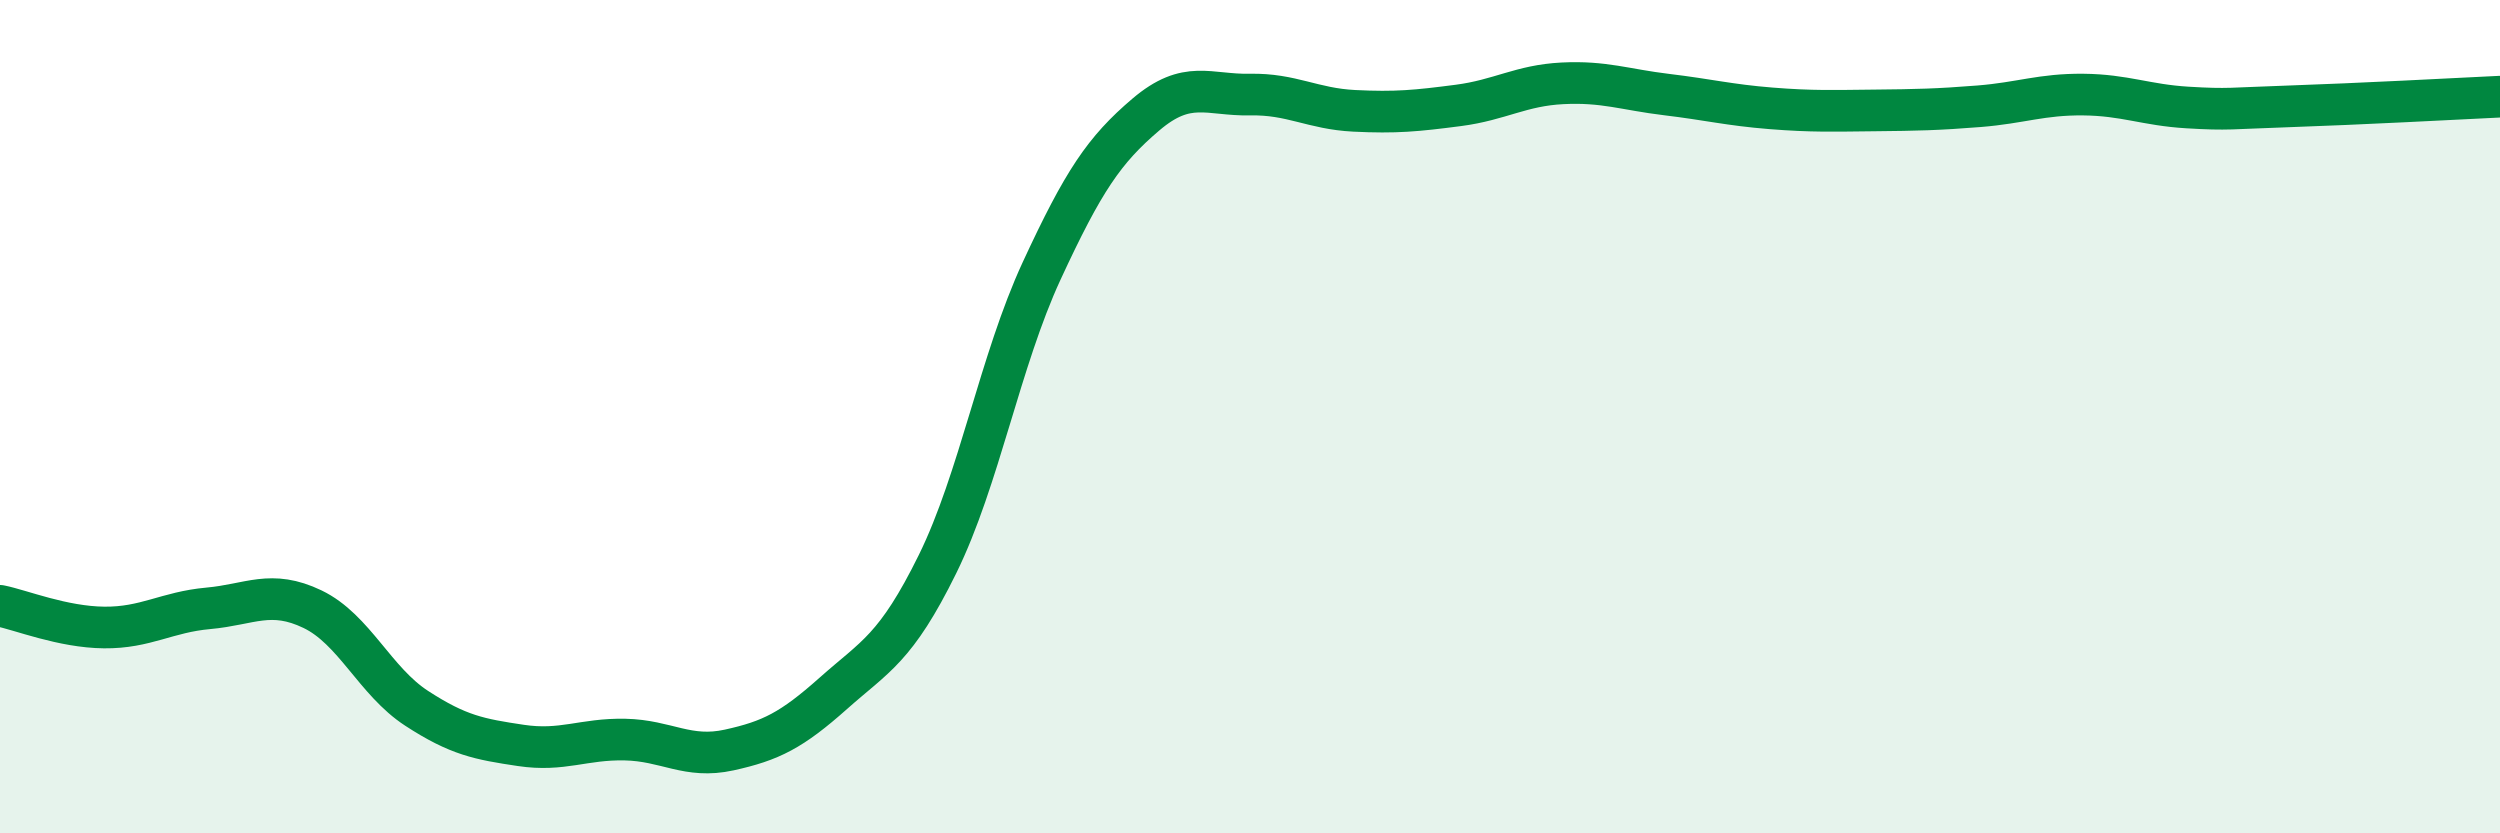
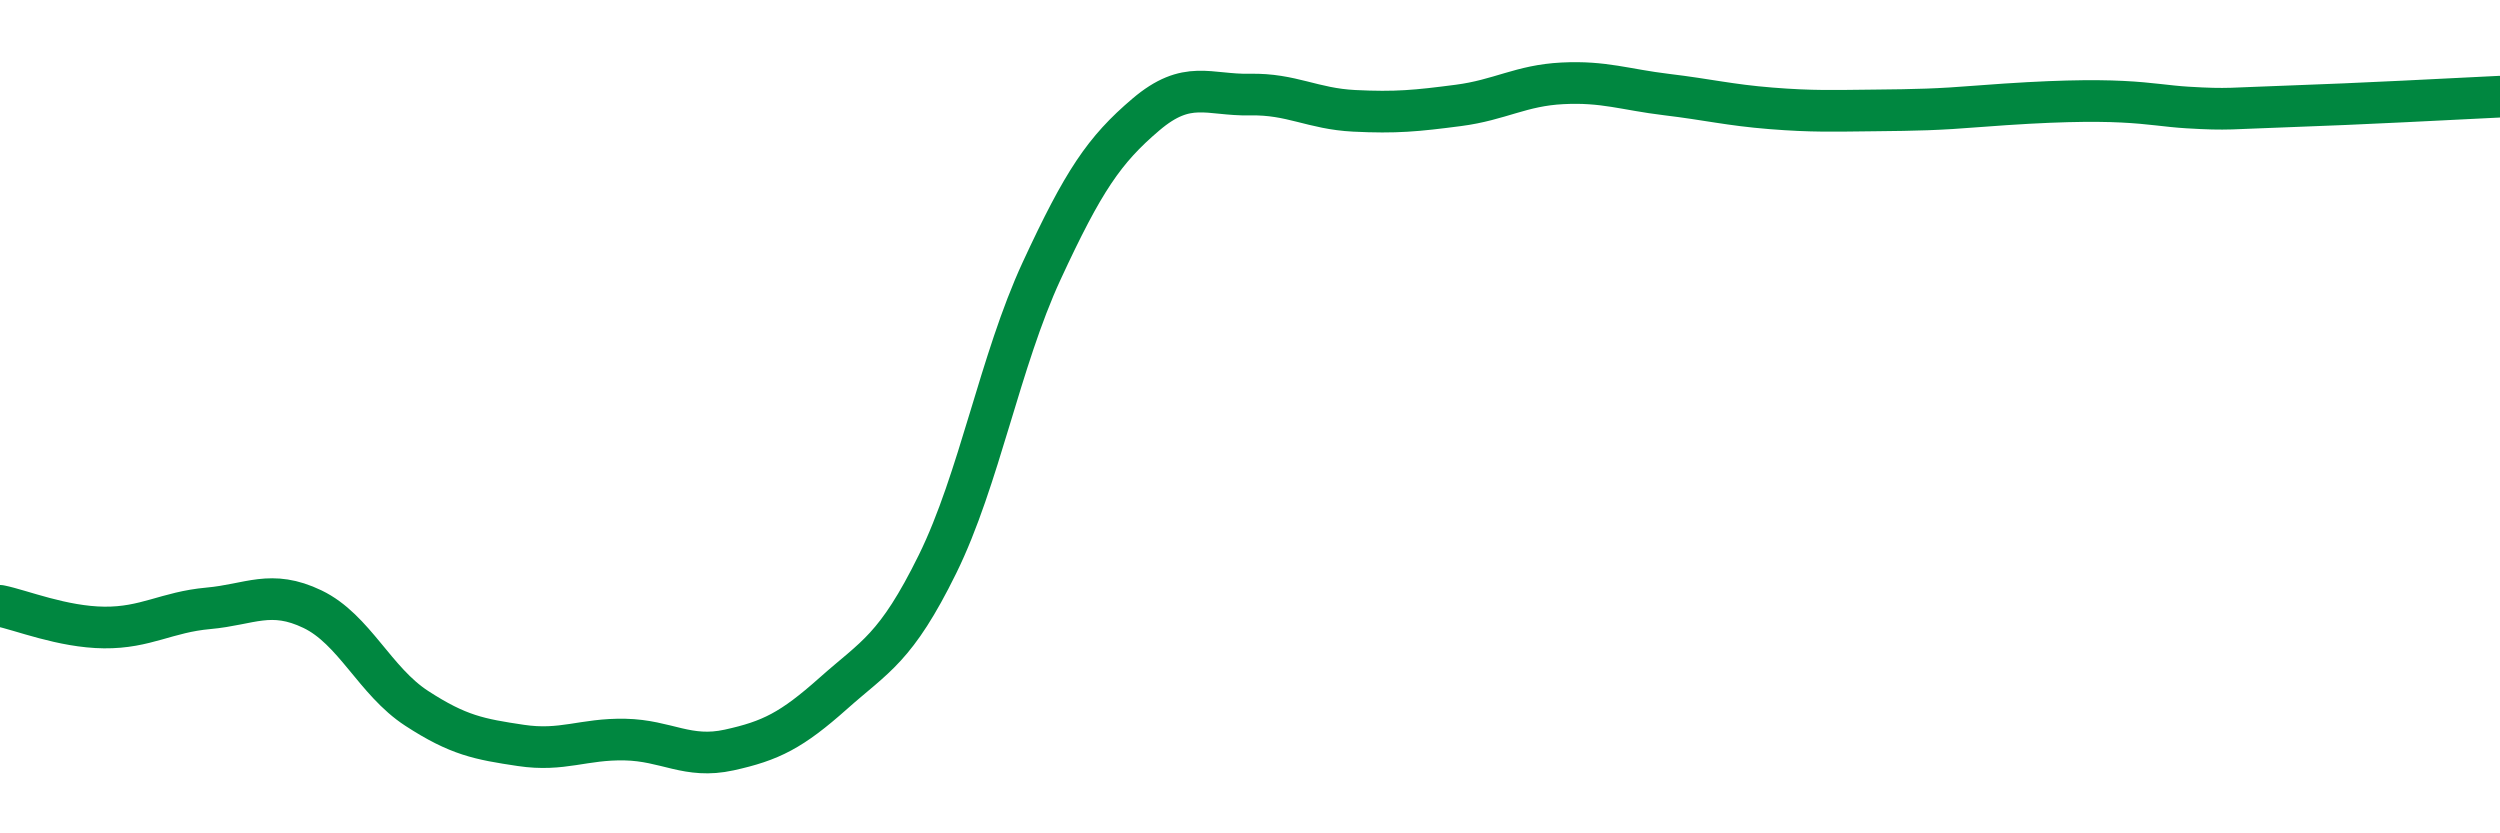
<svg xmlns="http://www.w3.org/2000/svg" width="60" height="20" viewBox="0 0 60 20">
-   <path d="M 0,14.54 C 0.5,14.64 1.5,15.05 2.5,15.06 C 3.5,15.07 4,14.69 5,14.6 C 6,14.51 6.5,14.14 7.5,14.62 C 8.5,15.1 9,16.35 10,17 C 11,17.65 11.5,17.74 12.5,17.89 C 13.5,18.04 14,17.73 15,17.75 C 16,17.77 16.5,18.22 17.5,18 C 18.5,17.78 19,17.53 20,16.64 C 21,15.75 21.5,15.57 22.5,13.54 C 23.5,11.51 24,8.66 25,6.5 C 26,4.34 26.5,3.6 27.5,2.75 C 28.5,1.9 29,2.29 30,2.27 C 31,2.25 31.5,2.61 32.5,2.66 C 33.5,2.71 34,2.66 35,2.53 C 36,2.4 36.5,2.05 37.5,2 C 38.5,1.95 39,2.15 40,2.27 C 41,2.39 41.5,2.52 42.5,2.6 C 43.5,2.68 44,2.66 45,2.65 C 46,2.64 46.5,2.63 47.5,2.55 C 48.5,2.47 49,2.26 50,2.27 C 51,2.28 51.5,2.52 52.5,2.58 C 53.5,2.64 53.5,2.6 55,2.55 C 56.5,2.5 59,2.37 60,2.32L60 20L0 20Z" fill="#008740" opacity="0.1" stroke-linecap="round" stroke-linejoin="round" />
-   <path d="M 0,14.54 C 0.5,14.64 1.5,15.05 2.5,15.06 C 3.5,15.07 4,14.69 5,14.6 C 6,14.51 6.5,14.14 7.5,14.62 C 8.5,15.1 9,16.35 10,17 C 11,17.65 11.5,17.74 12.5,17.89 C 13.5,18.04 14,17.73 15,17.75 C 16,17.77 16.5,18.22 17.5,18 C 18.5,17.78 19,17.53 20,16.64 C 21,15.75 21.5,15.57 22.5,13.54 C 23.5,11.51 24,8.66 25,6.5 C 26,4.34 26.5,3.6 27.5,2.75 C 28.5,1.9 29,2.29 30,2.27 C 31,2.25 31.5,2.61 32.5,2.66 C 33.5,2.71 34,2.66 35,2.53 C 36,2.4 36.5,2.05 37.5,2 C 38.5,1.95 39,2.15 40,2.27 C 41,2.39 41.5,2.52 42.5,2.6 C 43.5,2.68 44,2.66 45,2.65 C 46,2.64 46.5,2.63 47.5,2.55 C 48.5,2.47 49,2.26 50,2.27 C 51,2.28 51.5,2.52 52.5,2.58 C 53.5,2.64 53.5,2.6 55,2.55 C 56.5,2.5 59,2.37 60,2.32" stroke="#008740" stroke-width="1" fill="none" stroke-linecap="round" stroke-linejoin="round" />
+   <path d="M 0,14.54 C 0.5,14.64 1.5,15.05 2.5,15.06 C 3.5,15.07 4,14.69 5,14.6 C 6,14.51 6.5,14.14 7.5,14.62 C 8.5,15.1 9,16.35 10,17 C 11,17.65 11.5,17.74 12.5,17.89 C 13.5,18.04 14,17.73 15,17.75 C 16,17.77 16.5,18.22 17.5,18 C 18.5,17.78 19,17.53 20,16.64 C 21,15.75 21.5,15.57 22.5,13.54 C 23.5,11.51 24,8.66 25,6.5 C 26,4.34 26.5,3.6 27.5,2.75 C 28.5,1.9 29,2.29 30,2.27 C 31,2.25 31.5,2.61 32.5,2.66 C 33.5,2.71 34,2.66 35,2.53 C 36,2.4 36.5,2.05 37.5,2 C 38.5,1.95 39,2.15 40,2.27 C 41,2.39 41.5,2.52 42.5,2.6 C 43.5,2.68 44,2.66 45,2.65 C 46,2.64 46.5,2.63 47.5,2.55 C 51,2.28 51.5,2.52 52.5,2.58 C 53.5,2.64 53.5,2.6 55,2.55 C 56.5,2.5 59,2.37 60,2.32" stroke="#008740" stroke-width="1" fill="none" stroke-linecap="round" stroke-linejoin="round" />
</svg>